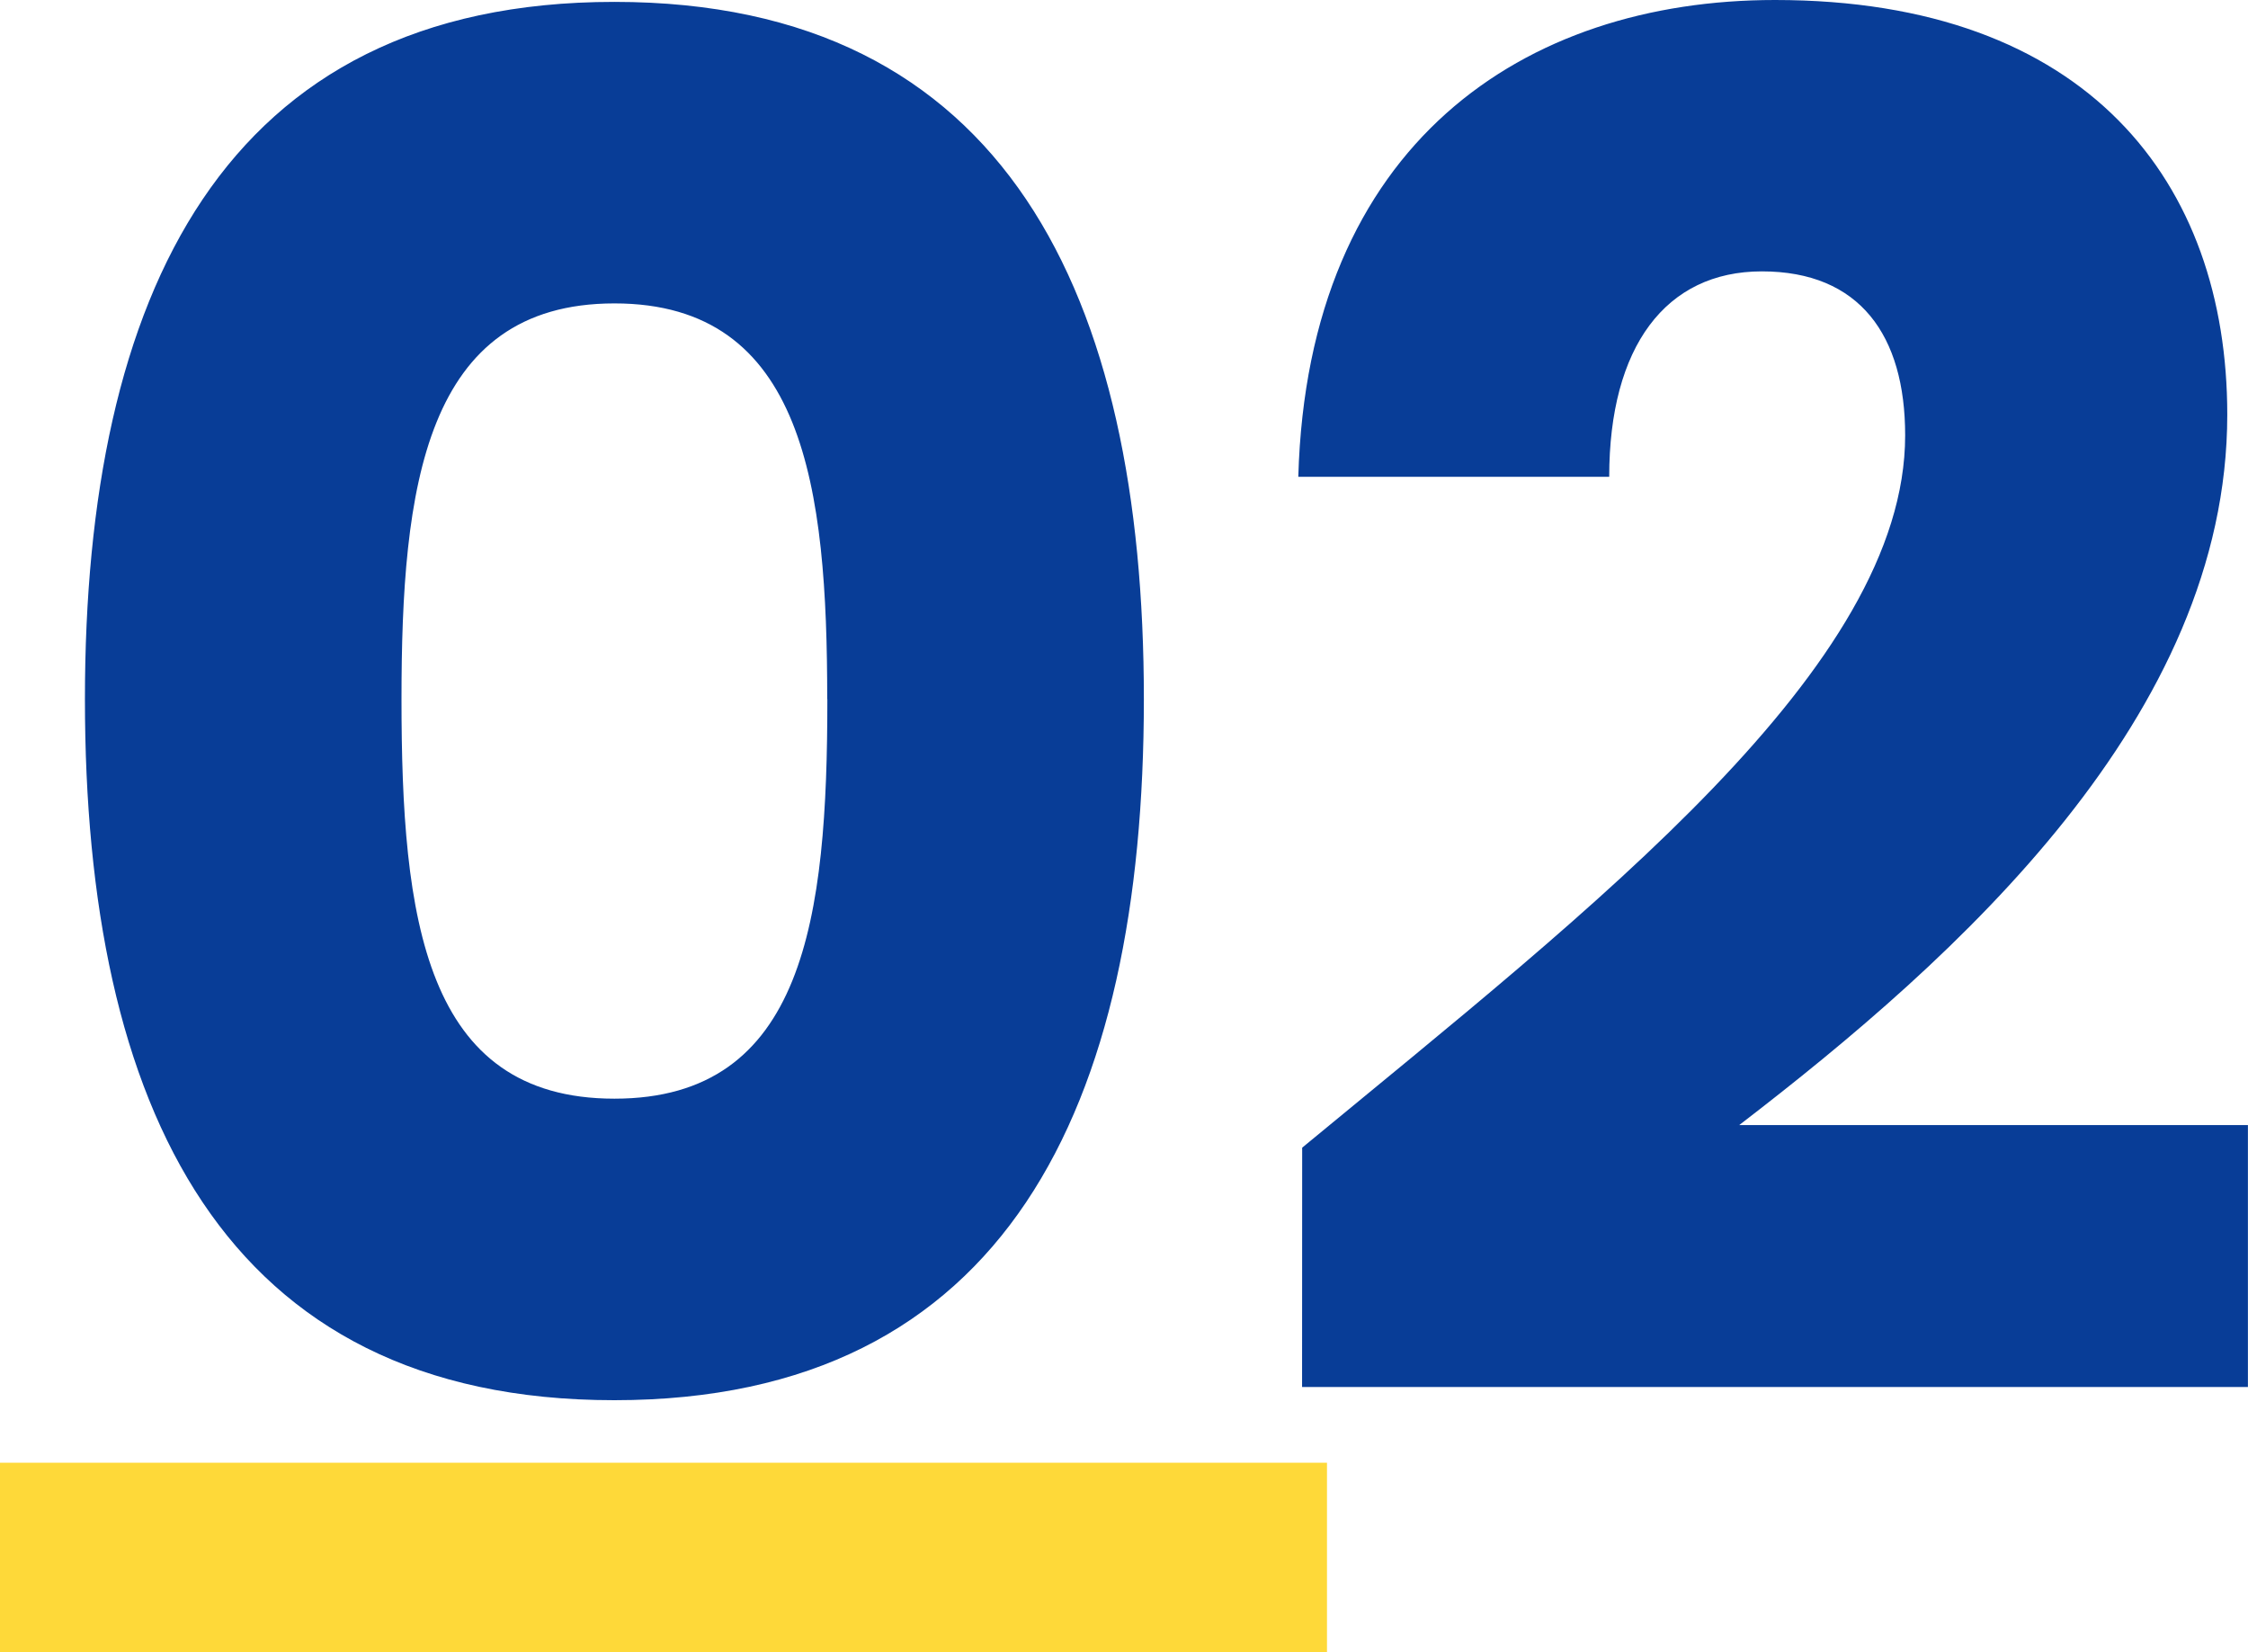
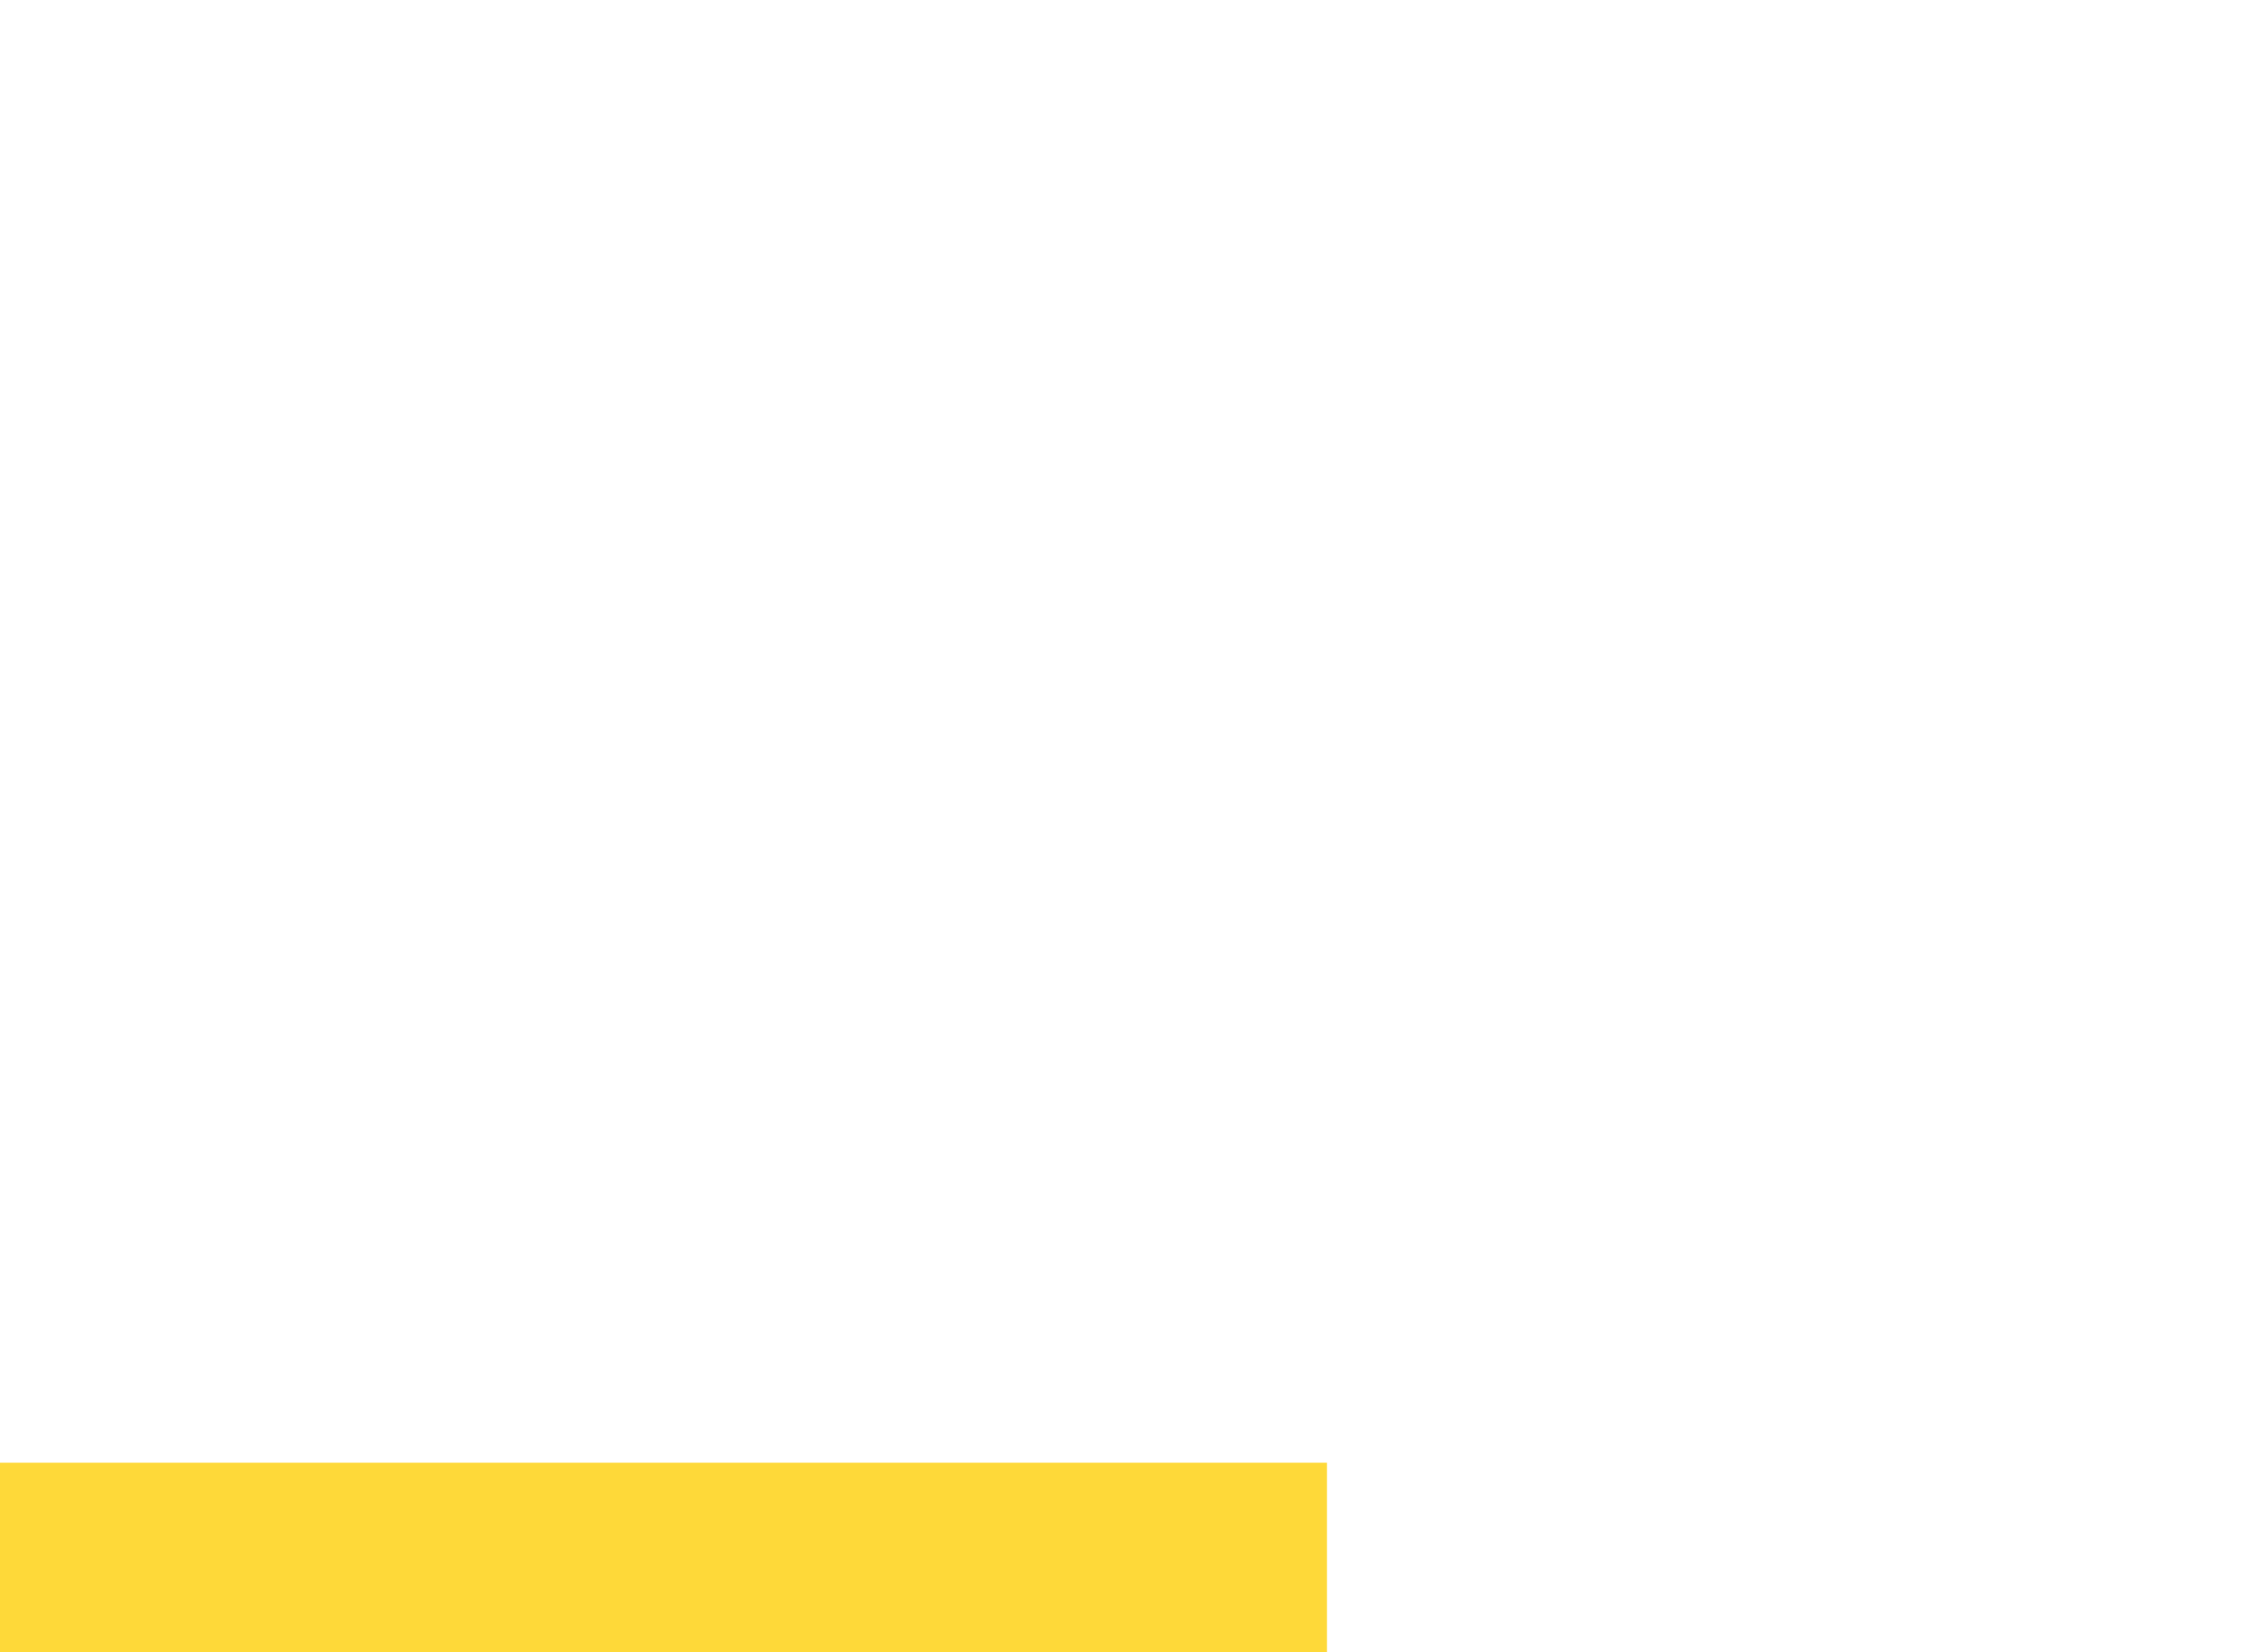
<svg xmlns="http://www.w3.org/2000/svg" width="84.703" height="62.252" viewBox="0 0 84.703 62.252">
  <g id="_01" data-name="01" transform="translate(0 -22.034)">
    <rect id="長方形_181" data-name="長方形 181" width="50" height="7.143" transform="translate(0 77.143)" fill="#fed939" />
-     <path id="パス_2019" data-name="パス 2019" d="M3.2-26.625C3.2-11.289,8.378-.213,23.146-.213S43.1-11.289,43.1-26.625c0-15.194-5.183-26.27-19.951-26.27S3.2-41.819,3.2-26.625Zm27.974,0c0,8.236-.852,15.052-8.023,15.052s-8.023-6.816-8.023-15.052c0-7.952.852-14.91,8.023-14.91S31.169-34.577,31.169-26.625ZM49.061-.71H84.7v-9.869H65.533C73.769-16.9,83.922-25.986,83.922-37.346c0-8.733-5.254-15.62-17.04-15.62-9.443,0-17.608,5.4-17.963,17.963H60.634c0-4.9,2.13-7.739,5.751-7.739,3.692,0,5.4,2.414,5.4,6.177,0,8.733-11.715,17.75-22.72,26.838Z" transform="translate(0 75)" fill="#083d97" />
  </g>
</svg>